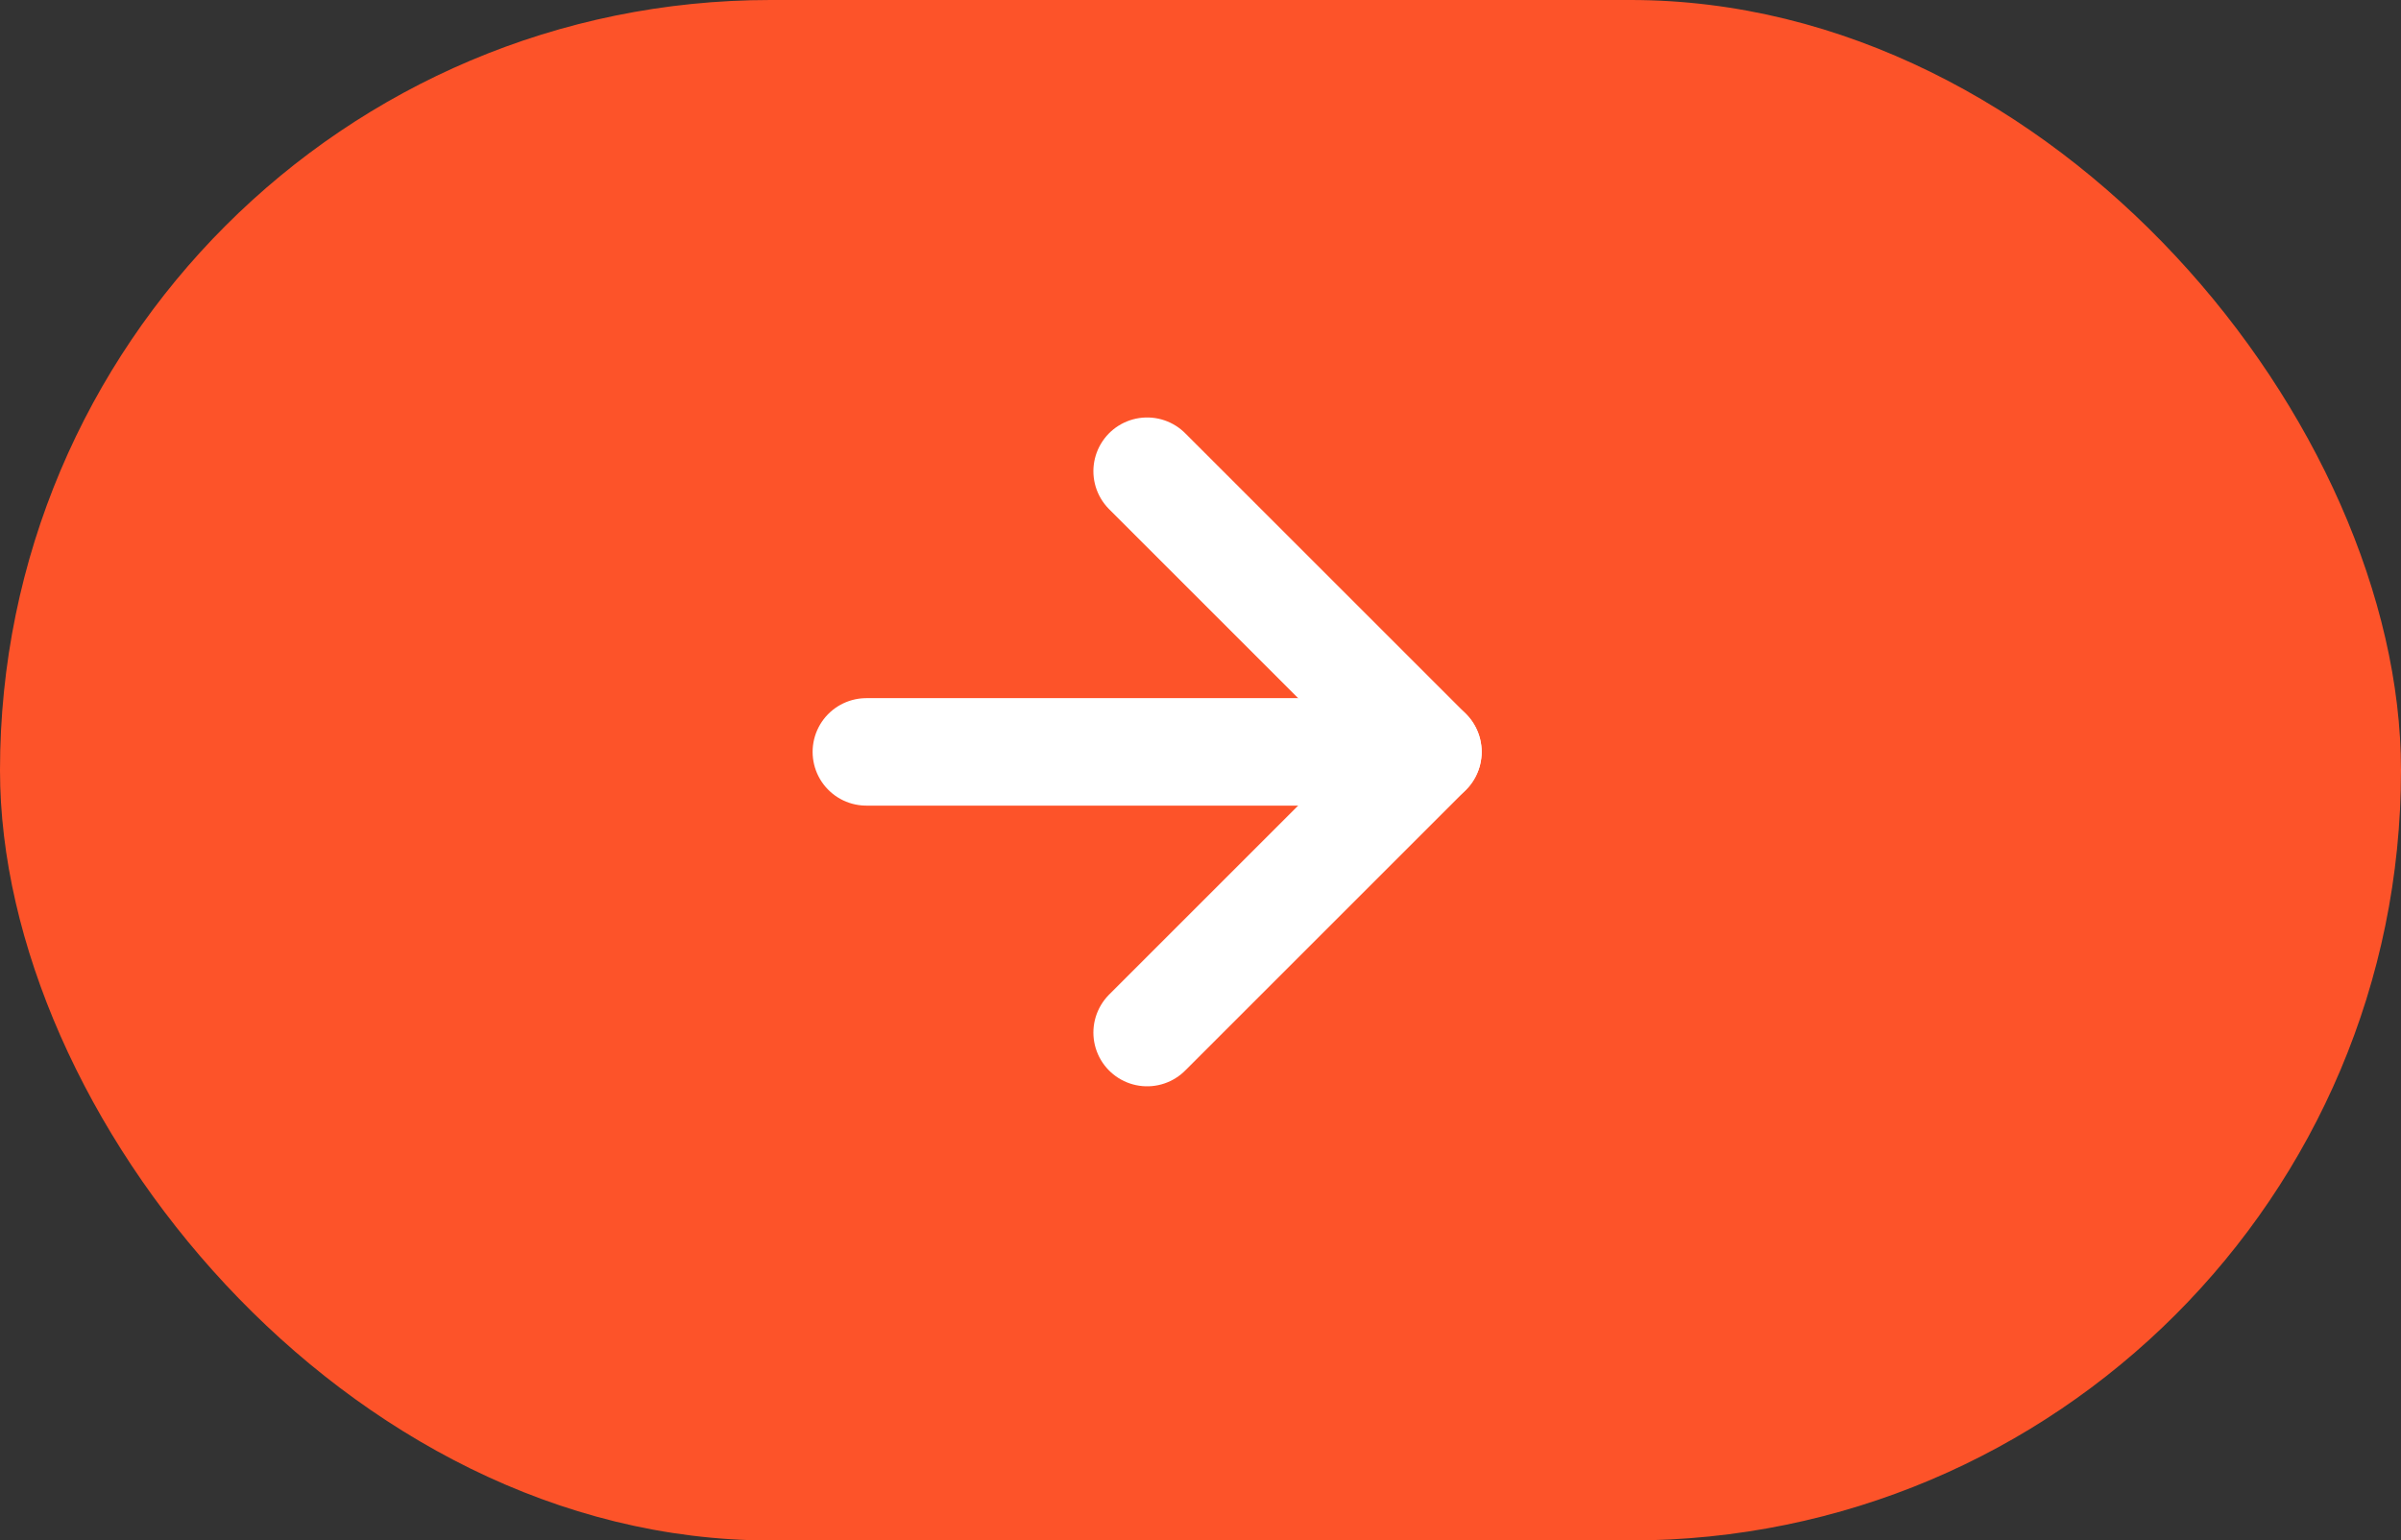
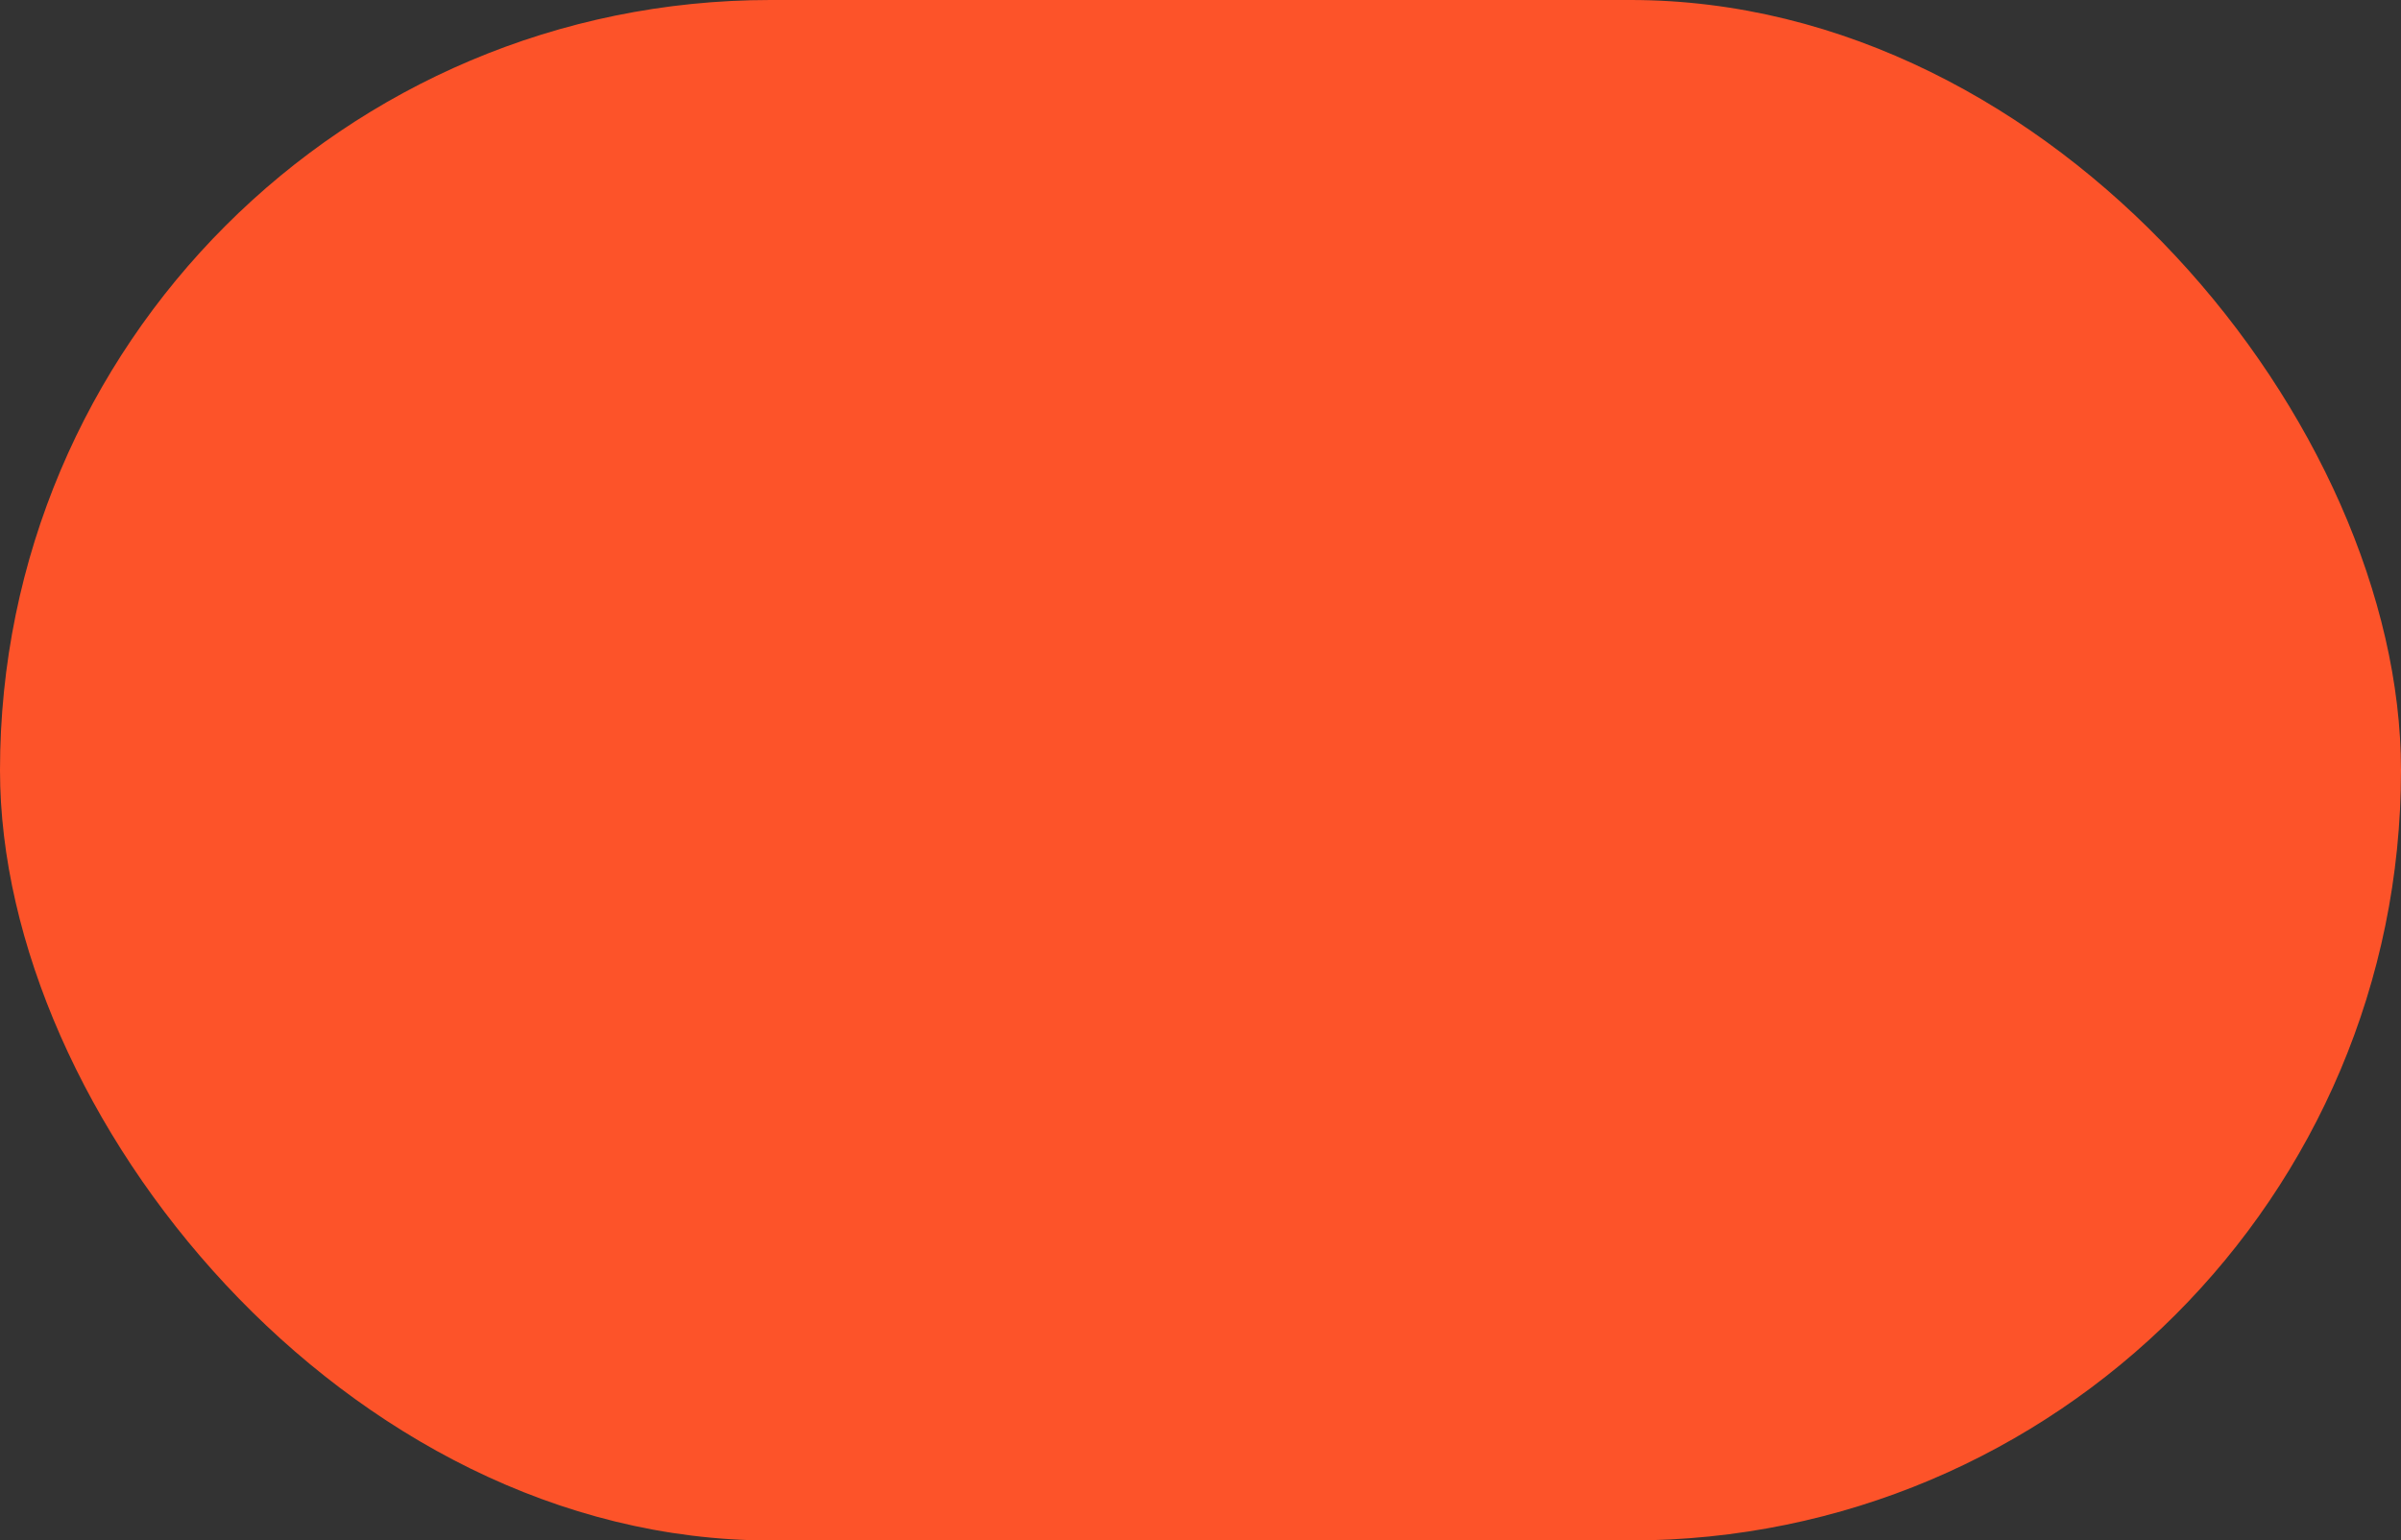
<svg xmlns="http://www.w3.org/2000/svg" width="67" height="43" viewBox="0 0 67 43">
  <rect x="0" y="0" width="67" height="43" fill="#333333" stroke="none" />
  <g id="Group_66" data-name="Group 66" transform="translate(63 -33) rotate(180)">
    <g id="Group_420" data-name="Group 420" transform="translate(-4 -76)">
      <rect id="Rectangle_14" data-name="Rectangle 14" width="67" height="43" rx="21.5" fill="#fd5329" />
-       <path id="Path_69" data-name="Path 69" d="M15.67,0H0" transform="translate(27.154 22.012)" fill="none" stroke="#fff" stroke-linecap="round" stroke-linejoin="round" stroke-width="3" />
-       <path id="Path_70" data-name="Path 70" d="M7.835,0,0,7.835,7.835,15.67" transform="translate(27.154 14.177)" fill="none" stroke="#fff" stroke-linecap="round" stroke-linejoin="round" stroke-width="3" />
    </g>
  </g>
</svg>